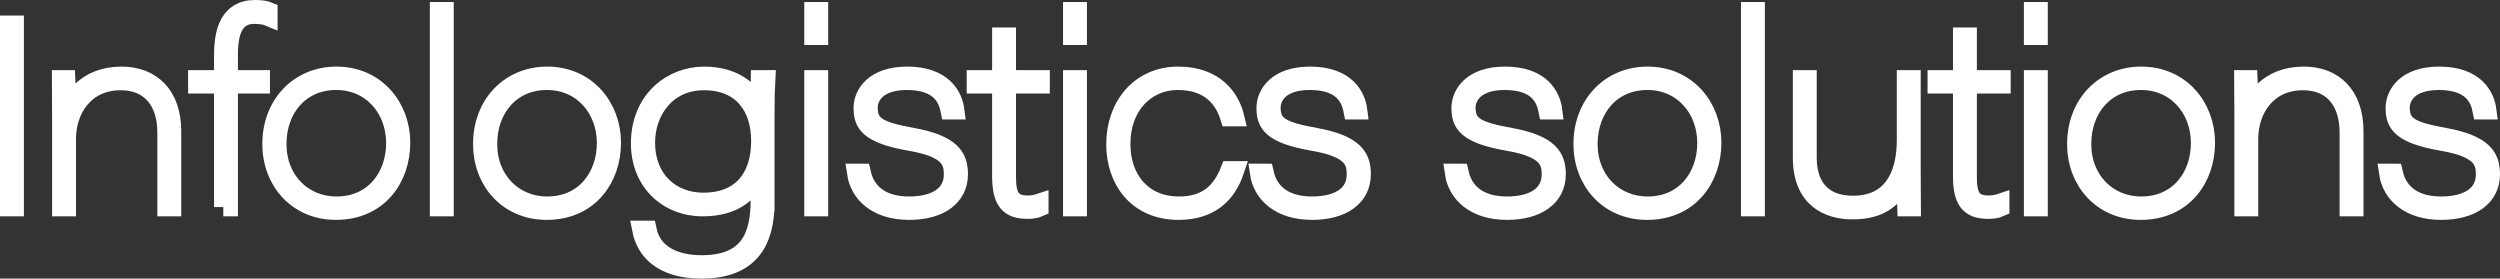
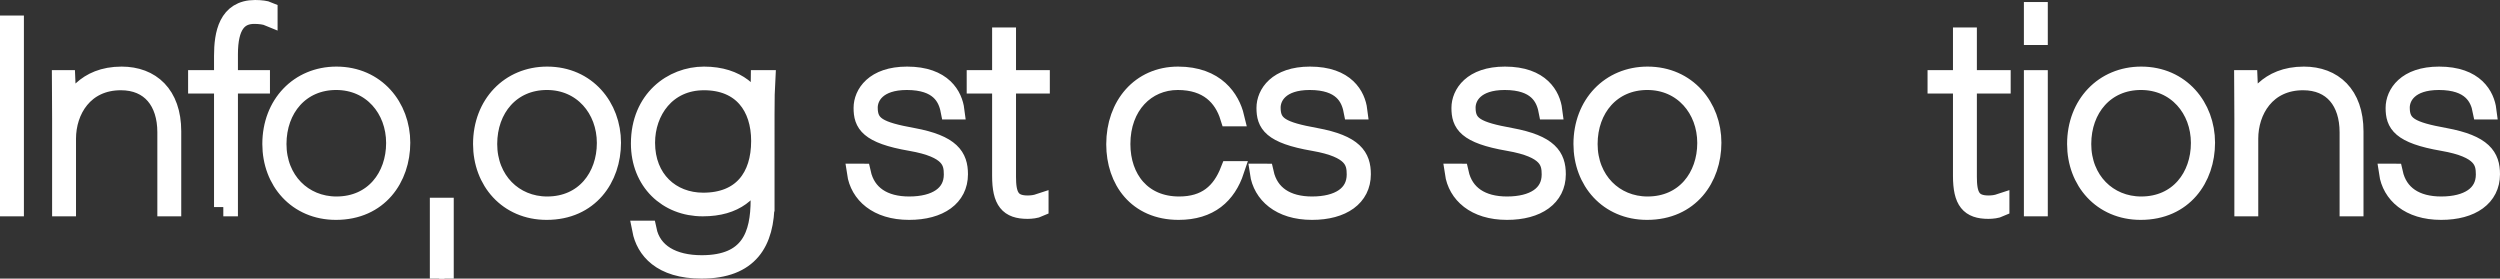
<svg xmlns="http://www.w3.org/2000/svg" version="1.1" id="レイヤー_1" x="0px" y="0px" width="808.095px" height="90.053px" viewBox="0 0 808.095 90.053" enable-background="new 0 0 808.095 90.053" xml:space="preserve">
  <rect x="0" y="0" width="808.095" height="90.053" fill="#333333" stroke="none" />
  <g>
    <path fill="#FFFFFF" stroke="#FFFFFF" stroke-width="6" stroke-miterlimit="10" d="M4.726,8.012v58.912H3V8.012H4.726z" />
    <path fill="#FFFFFF" stroke="#FFFFFF" stroke-width="6" stroke-miterlimit="10" d="M19.844,38.495   c0-8.053-0.082-11.175-0.082-12.818h1.643c0.082,1.314,0.247,7.641,0.164,11.01c1.644-4.19,5.916-12.16,17.748-12.16   c9.449,0,16.269,5.998,16.269,17.912v24.486H53.86V42.768c0-9.942-5.259-16.597-14.79-16.597c-11.914,0-17.501,9.53-17.501,18.651   v22.103h-1.725V38.495z" />
    <path fill="#FFFFFF" stroke="#FFFFFF" stroke-width="6" stroke-miterlimit="10" d="M72.183,66.924V27.238h-8.381v-1.561h8.381   v-7.642C72.183,10.97,73.58,3,82.454,3c1.89,0,3.533,0.247,4.273,0.575v1.807c-0.986-0.411-2.794-0.657-4.52-0.657   c-5.176,0-8.298,3.451-8.298,12.817v8.134h10.353v1.561H73.909v39.686H72.183z" />
    <path fill="#FFFFFF" stroke="#FFFFFF" stroke-width="6" stroke-miterlimit="10" d="M129.617,46.135   c0,11.34-7.148,21.938-21.034,21.938c-12.571,0-20.788-9.612-20.788-21.526c0-12.818,8.875-22.021,20.952-22.021   C121.564,24.527,129.617,34.633,129.617,46.135z M89.603,46.547c0,11.749,8.381,19.965,19.144,19.965   c12.078,0,19.062-9.366,19.062-20.294c0-11.01-7.641-20.13-19.144-20.13C97.08,26.088,89.603,35.044,89.603,46.547z" />
-     <path fill="#FFFFFF" stroke="#FFFFFF" stroke-width="6" stroke-miterlimit="10" d="M141.942,66.924V3.658h1.725v63.267H141.942z" />
+     <path fill="#FFFFFF" stroke="#FFFFFF" stroke-width="6" stroke-miterlimit="10" d="M141.942,66.924h1.725v63.267H141.942z" />
    <path fill="#FFFFFF" stroke="#FFFFFF" stroke-width="6" stroke-miterlimit="10" d="M197.731,46.135   c0,11.34-7.148,21.938-21.034,21.938c-12.571,0-20.788-9.612-20.788-21.526c0-12.818,8.874-22.021,20.952-22.021   C189.679,24.527,197.731,34.633,197.731,46.135z M157.718,46.547c0,11.749,8.38,19.965,19.144,19.965   c12.078,0,19.062-9.366,19.062-20.294c0-11.01-7.641-20.13-19.144-20.13C165.194,26.088,157.718,35.044,157.718,46.547z" />
    <path fill="#FFFFFF" stroke="#FFFFFF" stroke-width="6" stroke-miterlimit="10" d="M247.36,65.363   c0,12.899-5.094,21.69-20.623,21.69c-13.064,0-18.159-6.408-19.391-12.735h1.89c1.561,7.478,8.299,11.175,17.583,11.175   c15.611,0,18.815-9.531,18.815-20.951v-9.695c-2.629,7.065-7.888,12.078-18.486,12.078c-11.503,0-20.213-8.3-20.213-20.541   c0-14.297,10.435-21.856,20.624-21.856c11.01,0,16.187,5.998,18.076,11.585c-0.082-5.916,0.083-10.024,0.083-10.435h1.808   c-0.082,0.986-0.164,8.299-0.164,11.256V65.363z M227.312,65.281c12.489,0,18.487-8.053,18.487-19.72   c0-11.092-5.999-19.391-18.241-19.391c-12.161,0-18.815,9.777-18.815,19.965C208.743,57.967,216.876,65.281,227.312,65.281z" />
-     <path fill="#FFFFFF" stroke="#FFFFFF" stroke-width="6" stroke-miterlimit="10" d="M262.972,11.545V3.658h1.726v7.888H262.972z    M262.972,25.677h1.726v41.247h-1.726V25.677z" />
    <path fill="#FFFFFF" stroke="#FFFFFF" stroke-width="6" stroke-miterlimit="10" d="M278.499,55.914   c1.561,6.983,7.148,10.599,15.365,10.599c8.627,0,14.215-3.533,14.215-10.105c0-4.107-0.904-8.381-13.64-10.6   c-13.886-2.382-15.529-5.998-15.529-10.928c0-4.437,3.615-10.353,14.296-10.353c11.667,0,14.954,6.573,15.529,11.092h-1.726   c-0.822-4.19-3.451-9.53-13.886-9.53c-9.531,0-12.406,5.012-12.406,8.709c0,5.833,3.451,7.56,14.296,9.531   c12.489,2.301,14.872,6.408,14.872,11.996c0,7.313-6.162,11.749-16.022,11.749c-10.353,0-16.104-5.423-17.09-12.16H278.499z" />
    <path fill="#FFFFFF" stroke="#FFFFFF" stroke-width="6" stroke-miterlimit="10" d="M315.474,25.677h8.216V11.874h1.725v13.804   h10.928v1.561h-10.928v29.908c0,5.669,1.068,9.038,6.738,9.038c1.314,0,2.547-0.164,3.779-0.575v1.479   c-1.068,0.492-2.629,0.656-3.779,0.656c-6.081,0-8.463-2.711-8.463-10.928V27.238h-8.216V25.677z" />
-     <path fill="#FFFFFF" stroke="#FFFFFF" stroke-width="6" stroke-miterlimit="10" d="M346.614,11.545V3.658h1.726v7.888H346.614z    M346.614,25.677h1.726v41.247h-1.726V25.677z" />
    <path fill="#FFFFFF" stroke="#FFFFFF" stroke-width="6" stroke-miterlimit="10" d="M399.198,55.092   c-2.629,7.887-8.216,12.981-18.241,12.981c-13.393,0-20.376-9.86-20.376-21.444c0-12.571,8.052-22.103,20.212-22.103   c12.242,0,17.008,7.477,18.405,13.311h-1.808c-2.054-6.573-6.984-11.749-16.679-11.749c-10.271,0-18.323,8.051-18.323,20.459   c0,11.256,6.82,19.965,18.733,19.965c8.709,0,13.557-4.271,16.351-11.42H399.198z" />
    <path fill="#FFFFFF" stroke="#FFFFFF" stroke-width="6" stroke-miterlimit="10" d="M408.73,55.914   c1.561,6.983,7.148,10.599,15.365,10.599c8.627,0,14.214-3.533,14.214-10.105c0-4.107-0.904-8.381-13.64-10.6   c-13.885-2.382-15.529-5.998-15.529-10.928c0-4.437,3.615-10.353,14.297-10.353c11.667,0,14.954,6.573,15.529,11.092h-1.726   c-0.822-4.19-3.451-9.53-13.886-9.53c-9.531,0-12.406,5.012-12.406,8.709c0,5.833,3.451,7.56,14.296,9.531   c12.489,2.301,14.872,6.408,14.872,11.996c0,7.313-6.162,11.749-16.022,11.749c-10.353,0-16.104-5.423-17.09-12.16H408.73z" />
    <path fill="#FFFFFF" stroke="#FFFFFF" stroke-width="6" stroke-miterlimit="10" d="M471.75,55.914   c1.562,6.983,7.149,10.599,15.365,10.599c8.627,0,14.215-3.533,14.215-10.105c0-4.107-0.904-8.381-13.64-10.6   c-13.886-2.382-15.529-5.998-15.529-10.928c0-4.437,3.615-10.353,14.296-10.353c11.667,0,14.954,6.573,15.529,11.092h-1.725   c-0.822-4.19-3.451-9.53-13.886-9.53c-9.531,0-12.407,5.012-12.407,8.709c0,5.833,3.451,7.56,14.296,9.531   c12.489,2.301,14.872,6.408,14.872,11.996c0,7.313-6.162,11.749-16.022,11.749c-10.352,0-16.104-5.423-17.089-12.16H471.75z" />
    <path fill="#FFFFFF" stroke="#FFFFFF" stroke-width="6" stroke-miterlimit="10" d="M553.423,46.135   c0,11.34-7.148,21.938-21.034,21.938c-12.571,0-20.788-9.612-20.788-21.526c0-12.818,8.874-22.021,20.952-22.021   C545.371,24.527,553.423,34.633,553.423,46.135z M513.41,46.547c0,11.749,8.38,19.965,19.144,19.965   c12.078,0,19.062-9.366,19.062-20.294c0-11.01-7.641-20.13-19.144-20.13C520.886,26.088,513.41,35.044,513.41,46.547z" />
-     <path fill="#FFFFFF" stroke="#FFFFFF" stroke-width="6" stroke-miterlimit="10" d="M565.749,66.924V3.658h1.726v63.267H565.749z" />
-     <path fill="#FFFFFF" stroke="#FFFFFF" stroke-width="6" stroke-miterlimit="10" d="M617.84,54.188   c0,4.108,0.083,11.01,0.083,12.736h-1.726c-0.082-1.48-0.164-8.135-0.082-11.832c-2.711,8.709-7.97,12.817-17.254,12.817   c-7.888,0-16.351-3.615-16.351-17.009V25.677h1.725v25.389c0,8.216,4.026,15.2,14.708,15.2c12.406,0,17.172-9.203,17.172-20.952   V25.677h1.725V54.188z" />
    <path fill="#FFFFFF" stroke="#FFFFFF" stroke-width="6" stroke-miterlimit="10" d="M626.059,25.677h8.216V11.874H636v13.804h10.927   v1.561H636v29.908c0,5.669,1.068,9.038,6.737,9.038c1.315,0,2.547-0.164,3.781-0.575v1.479c-1.068,0.492-2.629,0.656-3.781,0.656   c-6.08,0-8.463-2.711-8.463-10.928V27.238h-8.216V25.677z" />
    <path fill="#FFFFFF" stroke="#FFFFFF" stroke-width="6" stroke-miterlimit="10" d="M657.198,11.545V3.658h1.726v7.888H657.198z    M657.198,25.677h1.726v41.247h-1.726V25.677z" />
    <path fill="#FFFFFF" stroke="#FFFFFF" stroke-width="6" stroke-miterlimit="10" d="M712.987,46.135   c0,11.34-7.147,21.938-21.034,21.938c-12.57,0-20.788-9.612-20.788-21.526c0-12.818,8.874-22.021,20.952-22.021   C704.936,24.527,712.987,34.633,712.987,46.135z M672.974,46.547c0,11.749,8.381,19.965,19.144,19.965   c12.078,0,19.063-9.366,19.063-20.294c0-11.01-7.642-20.13-19.145-20.13C680.45,26.088,672.974,35.044,672.974,46.547z" />
    <path fill="#FFFFFF" stroke="#FFFFFF" stroke-width="6" stroke-miterlimit="10" d="M725.231,38.495   c0-8.053-0.083-11.175-0.083-12.818h1.644c0.082,1.314,0.246,7.641,0.164,11.01c1.643-4.19,5.915-12.16,17.747-12.16   c9.449,0,16.269,5.998,16.269,17.912v24.486h-1.726V42.768c0-9.942-5.259-16.597-14.789-16.597   c-11.914,0-17.501,9.53-17.501,18.651v22.103h-1.725V38.495z" />
    <path fill="#FFFFFF" stroke="#FFFFFF" stroke-width="6" stroke-miterlimit="10" d="M773.708,55.914   c1.561,6.983,7.148,10.599,15.365,10.599c8.627,0,14.214-3.533,14.214-10.105c0-4.107-0.903-8.381-13.638-10.6   c-13.887-2.382-15.529-5.998-15.529-10.928c0-4.437,3.615-10.353,14.296-10.353c11.667,0,14.953,6.573,15.528,11.092h-1.725   c-0.821-4.19-3.451-9.53-13.885-9.53c-9.532,0-12.407,5.012-12.407,8.709c0,5.833,3.451,7.56,14.296,9.531   c12.489,2.301,14.872,6.408,14.872,11.996c0,7.313-6.162,11.749-16.022,11.749c-10.353,0-16.104-5.423-17.09-12.16H773.708z" />
  </g>
</svg>